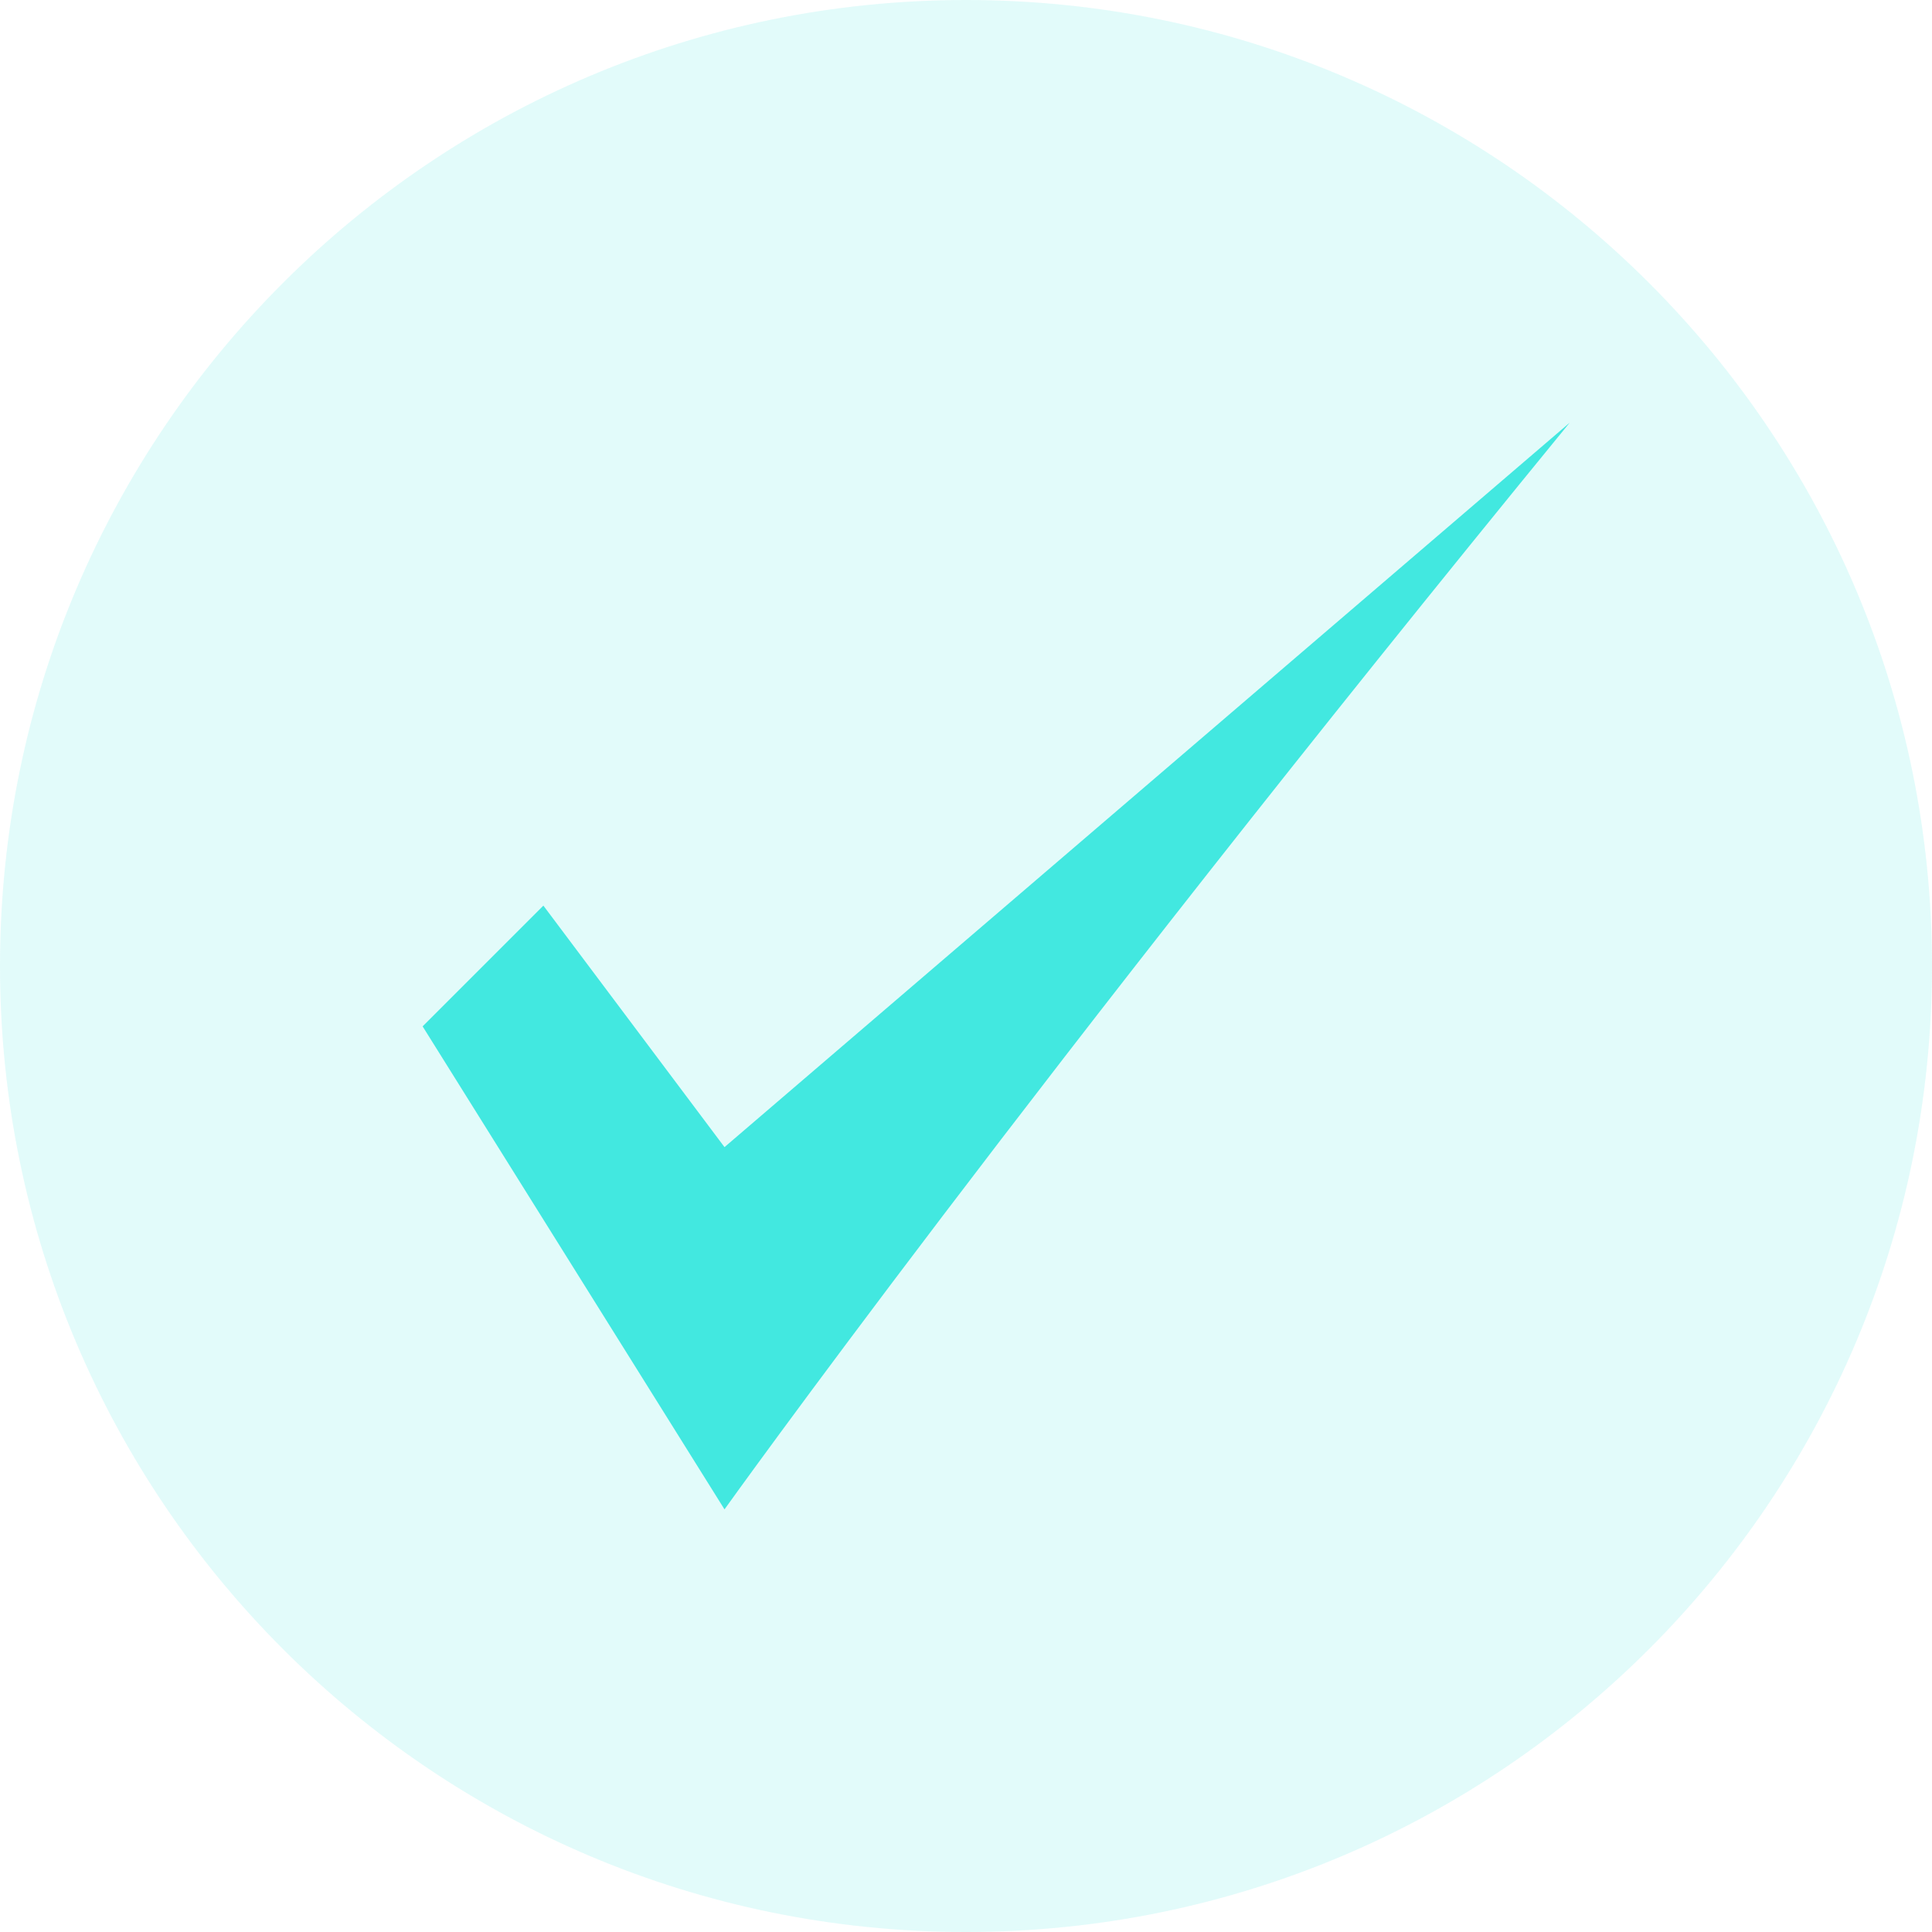
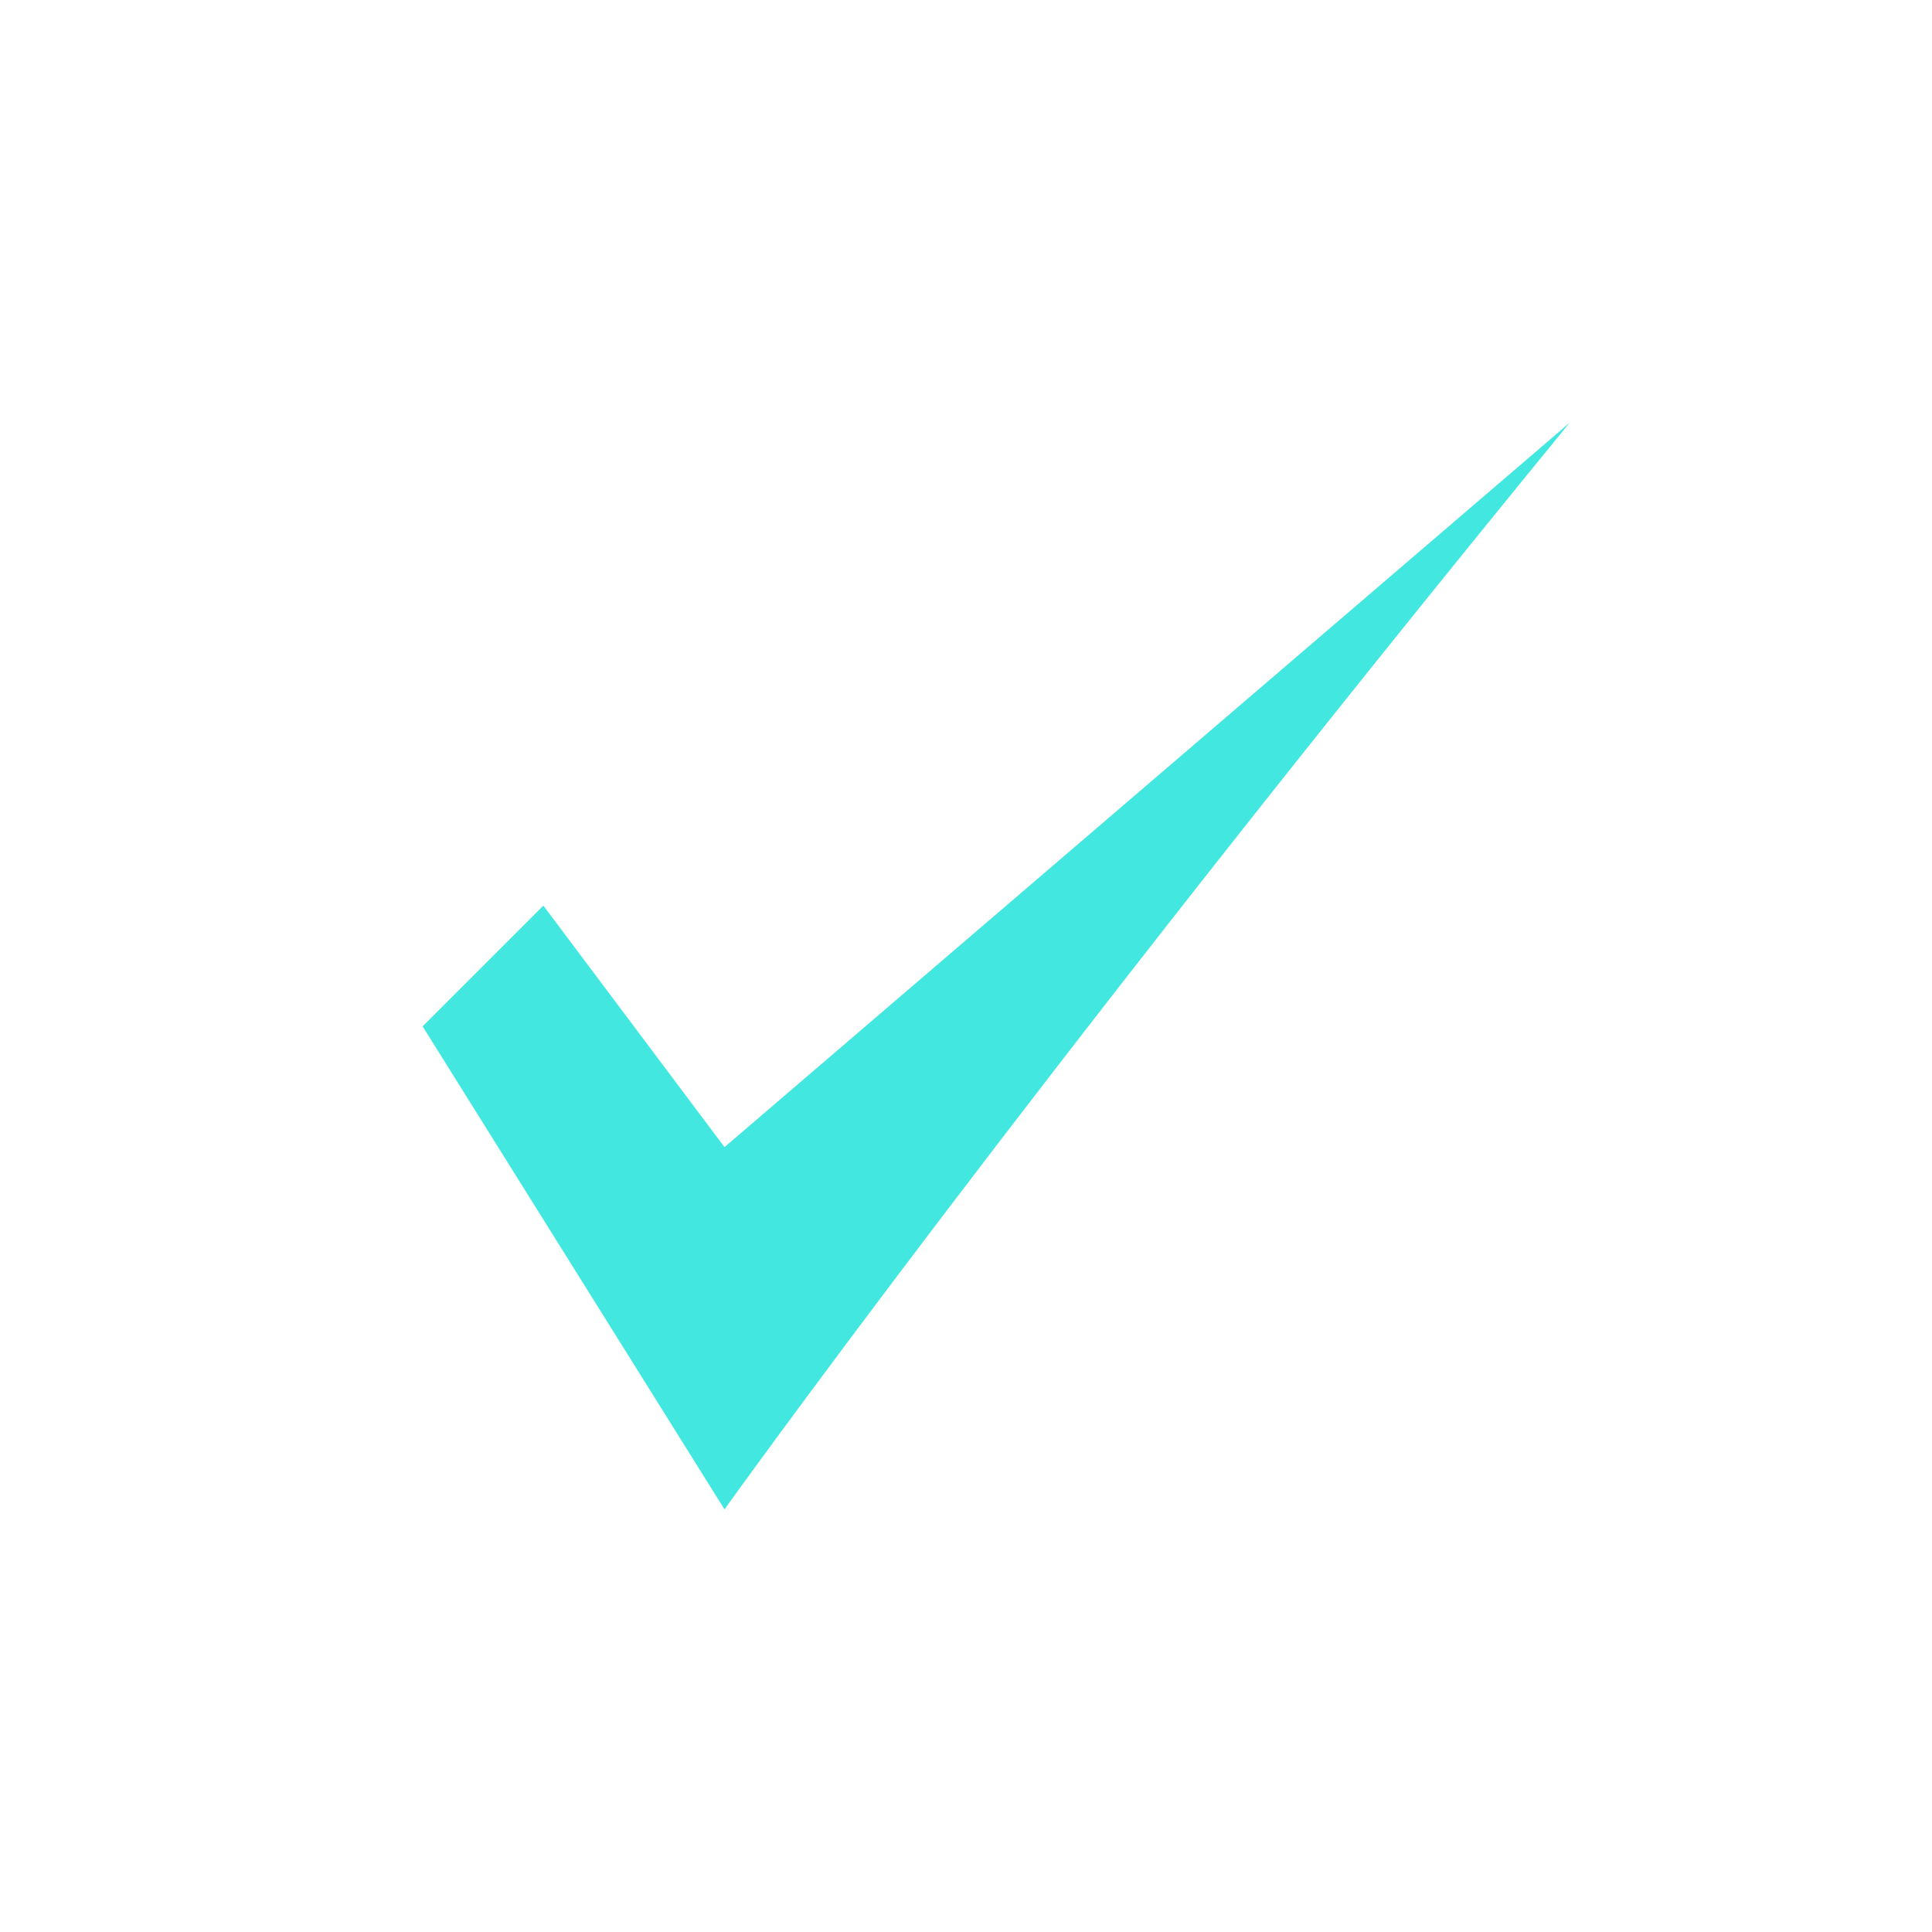
<svg xmlns="http://www.w3.org/2000/svg" width="16" height="16" viewBox="0 0 16 16" fill="none">
  <g id="Checkgreen01">
-     <path id="Oval" opacity="0.15" fill-rule="evenodd" clip-rule="evenodd" d="M8 16C12.418 16 16 12.418 16 8C16 3.582 12.418 0 8 0C3.582 0 0 3.582 0 8C0 12.418 3.582 16 8 16Z" fill="#42E8E0" />
    <path id="Path 8" fill-rule="evenodd" clip-rule="evenodd" d="M4.5 7.5L3.5 8.5L6 12.5C6 12.5 8.5 9 13 3.5L6 9.5L4.5 7.5Z" fill="#42E8E0" />
  </g>
</svg>